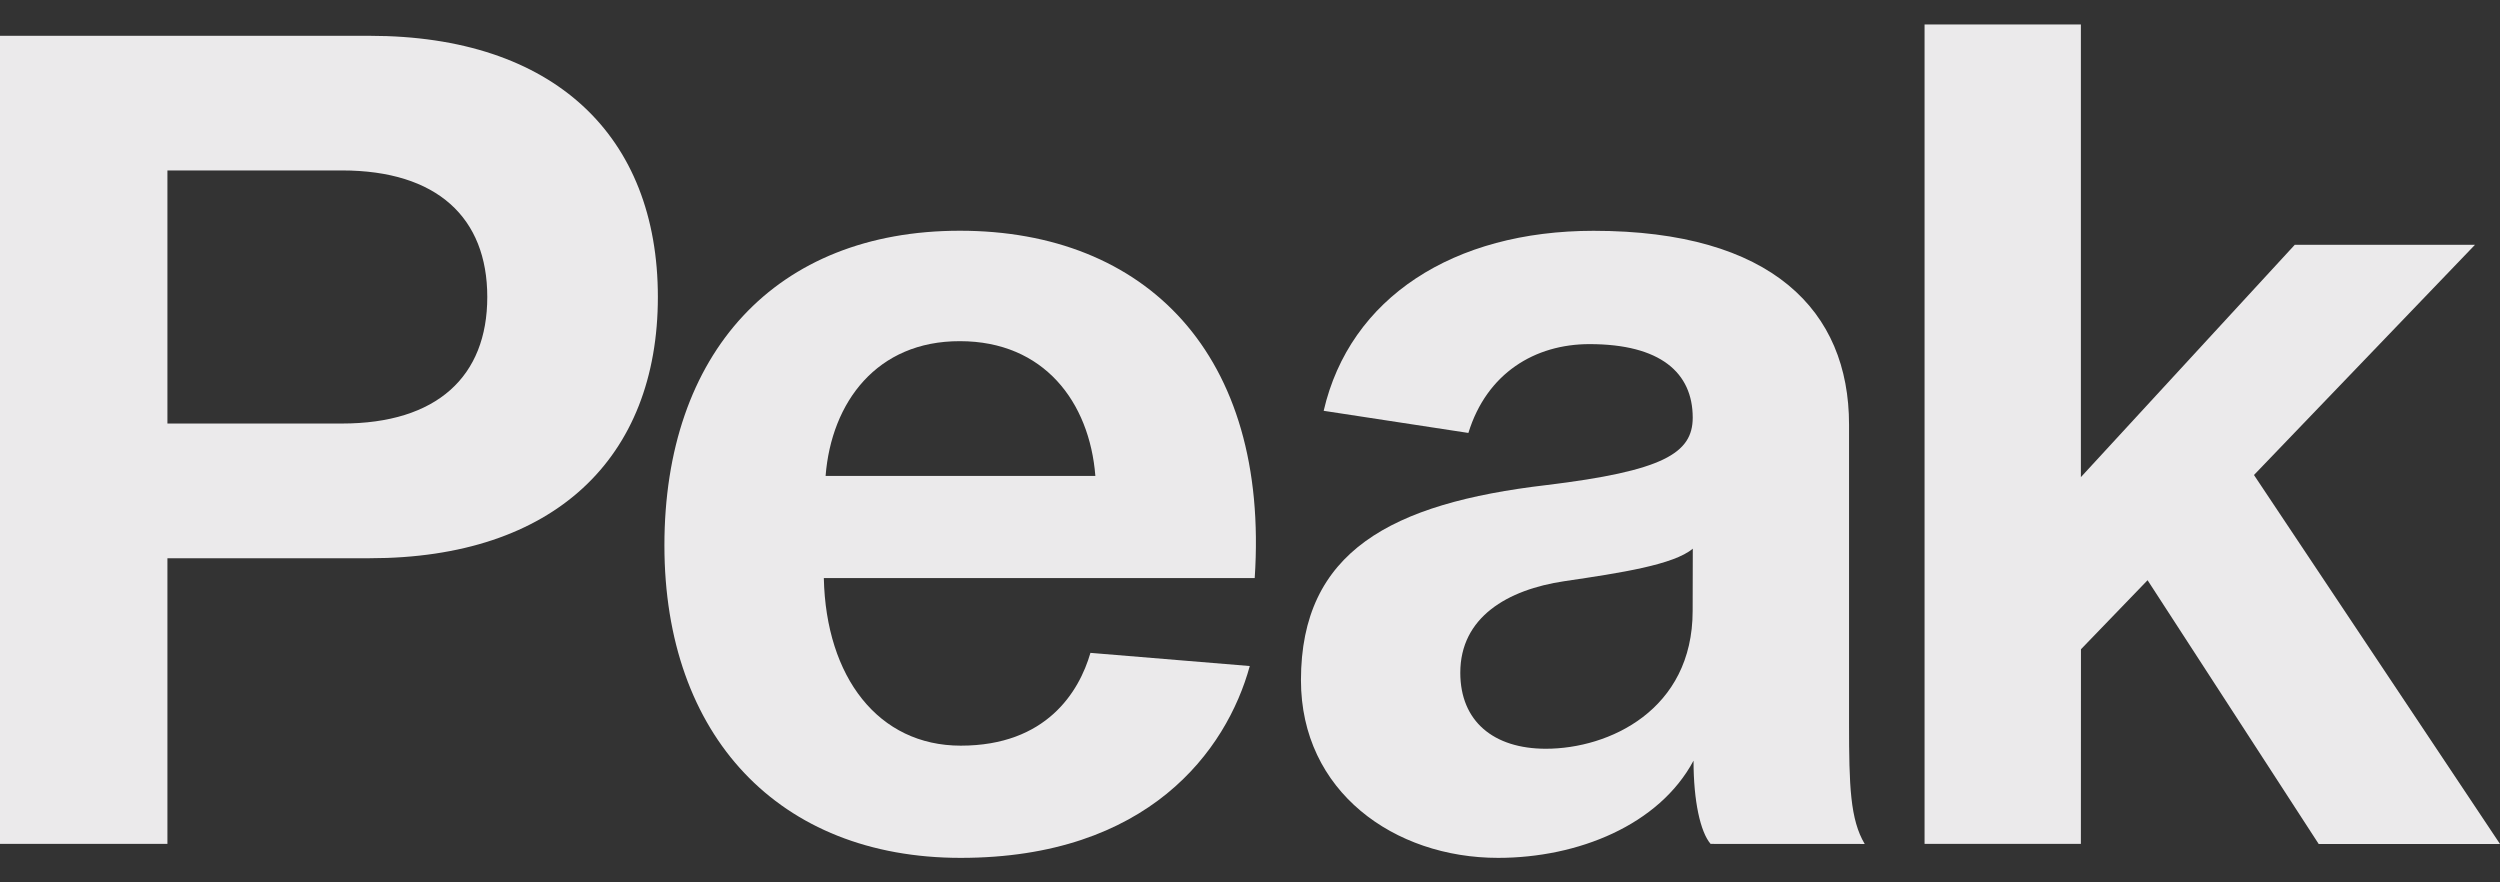
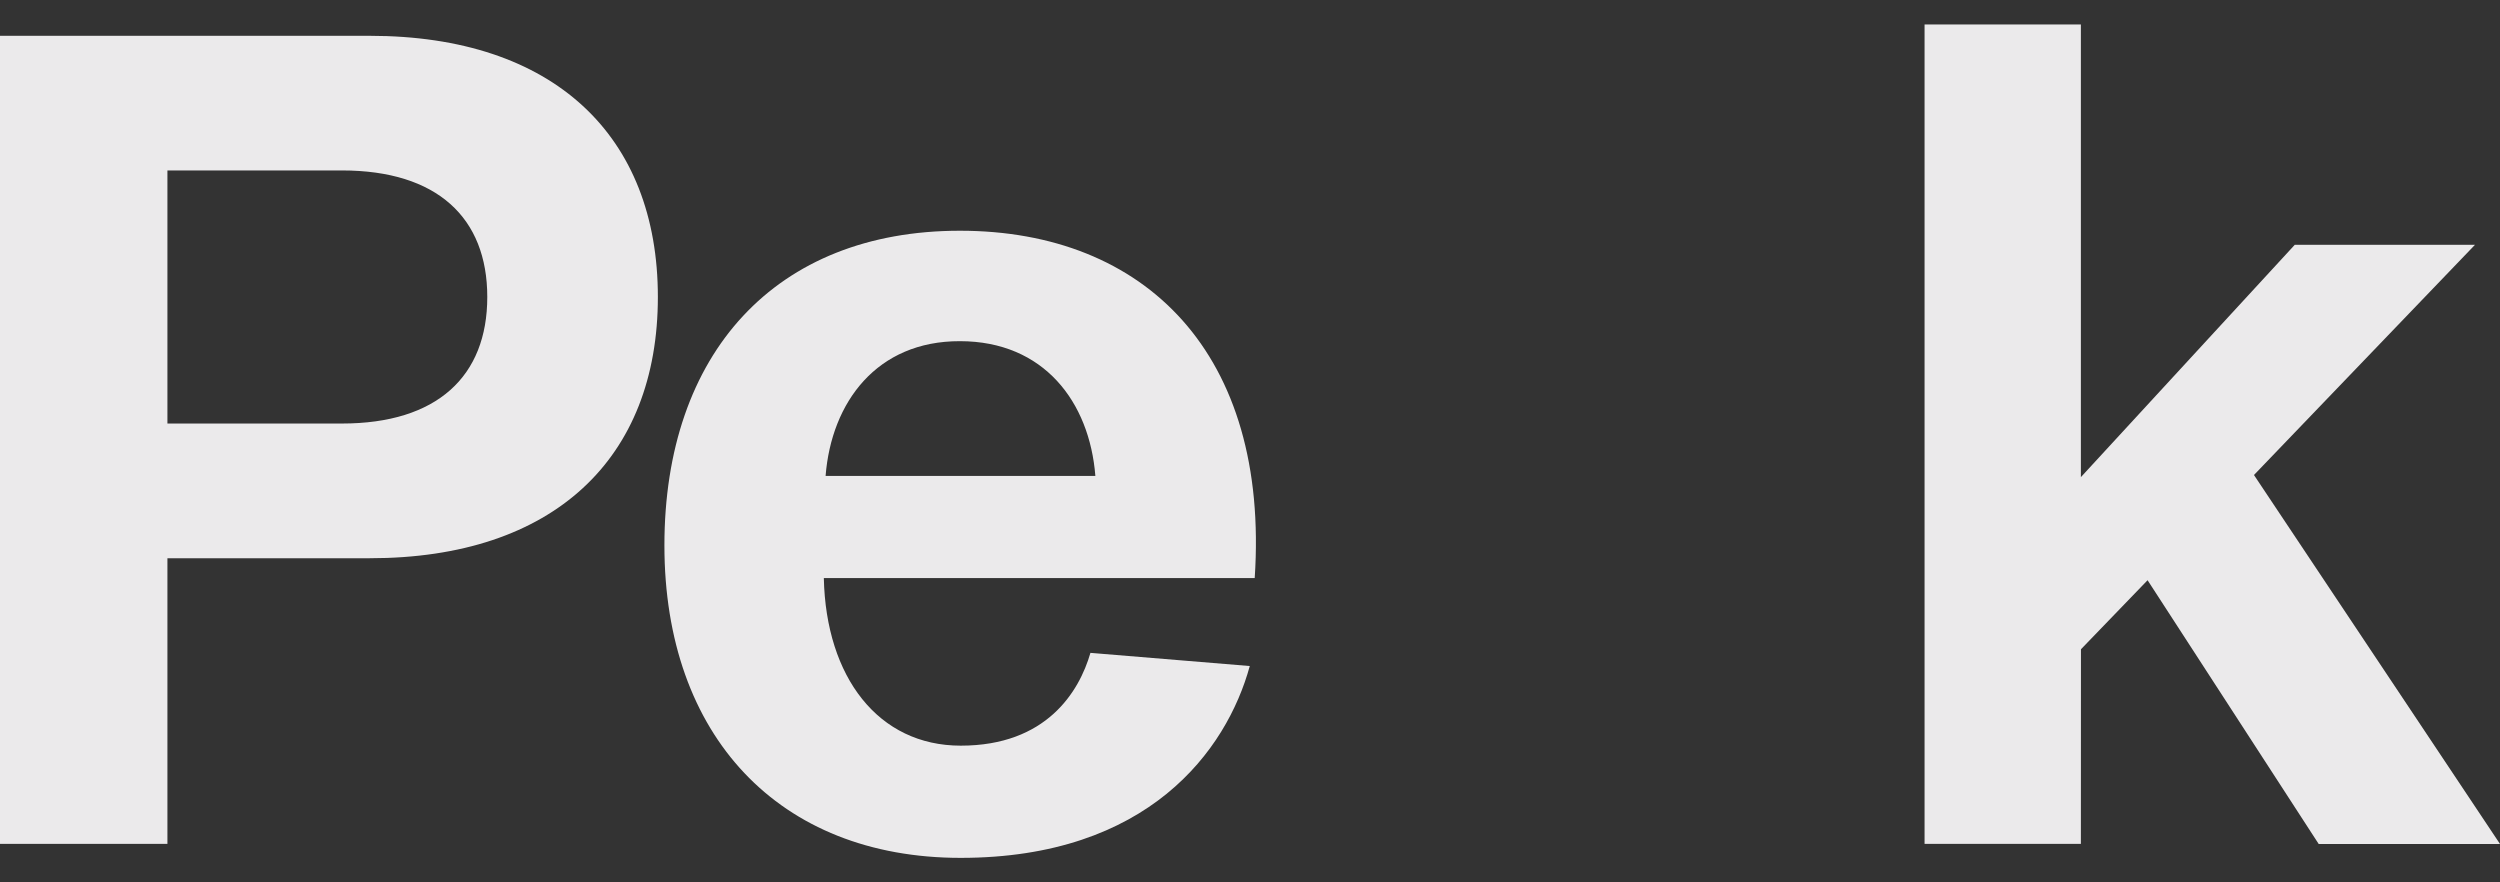
<svg xmlns="http://www.w3.org/2000/svg" width="34" height="12" viewBox="0 0 34 12" fill="none">
  <rect x="0" y="0" width="34" height="12" fill="#333333" stroke="none" />
  <path d="M5.028 0.487C7.534 0.487 8.947 1.847 8.947 4.039C8.947 6.232 7.534 7.592 5.028 7.592H2.277V11.477H0V0.487L5.028 0.487ZM4.651 5.76C5.944 5.76 6.627 5.119 6.627 4.039C6.627 2.96 5.944 2.318 4.651 2.318H2.277V5.76H4.651Z" fill="#EBEAEB" />
  <path d="M16.997 9.058C16.681 10.211 15.612 11.667 13.065 11.667C10.593 11.667 9.036 10.007 9.036 7.418C9.036 4.803 10.548 3.138 13.055 3.138C15.577 3.138 17.267 4.813 17.064 7.862H11.204C11.233 9.212 11.947 10.141 13.066 10.141C14.229 10.141 14.676 9.411 14.83 8.879L16.997 9.058ZM11.228 6.473H14.897C14.818 5.468 14.198 4.64 13.055 4.64C11.927 4.637 11.307 5.468 11.228 6.473Z" fill="#EBEAEB" />
-   <path d="M23.264 11.477C23.126 11.316 23.032 10.9 23.032 10.345C22.564 11.221 21.459 11.667 20.374 11.667C18.962 11.667 17.693 10.765 17.693 9.251C17.693 7.502 18.917 6.845 21.032 6.597C22.615 6.405 23.021 6.166 23.021 5.68C23.021 5.069 22.582 4.68 21.617 4.68C20.877 4.68 20.221 5.073 19.97 5.888L18.002 5.587C18.357 4.048 19.769 3.139 21.672 3.139C24.098 3.139 25.147 4.225 25.147 5.774V9.841C25.147 10.692 25.163 11.146 25.36 11.478L23.264 11.477ZM23.022 7.462C22.763 7.68 22.052 7.79 21.276 7.904C20.5 8.019 19.86 8.396 19.86 9.149C19.86 9.81 20.313 10.183 21.024 10.183C21.88 10.183 23.02 9.659 23.02 8.308L23.022 7.462Z" fill="#EBEAEB" />
  <path d="M28.3 11.477H26.174V0.333H28.3V6.489L31.209 3.329H33.66L30.654 6.46L34 11.478H31.534L29.207 7.891L28.301 8.83L28.3 11.477Z" fill="#EBEAEB" />
</svg>